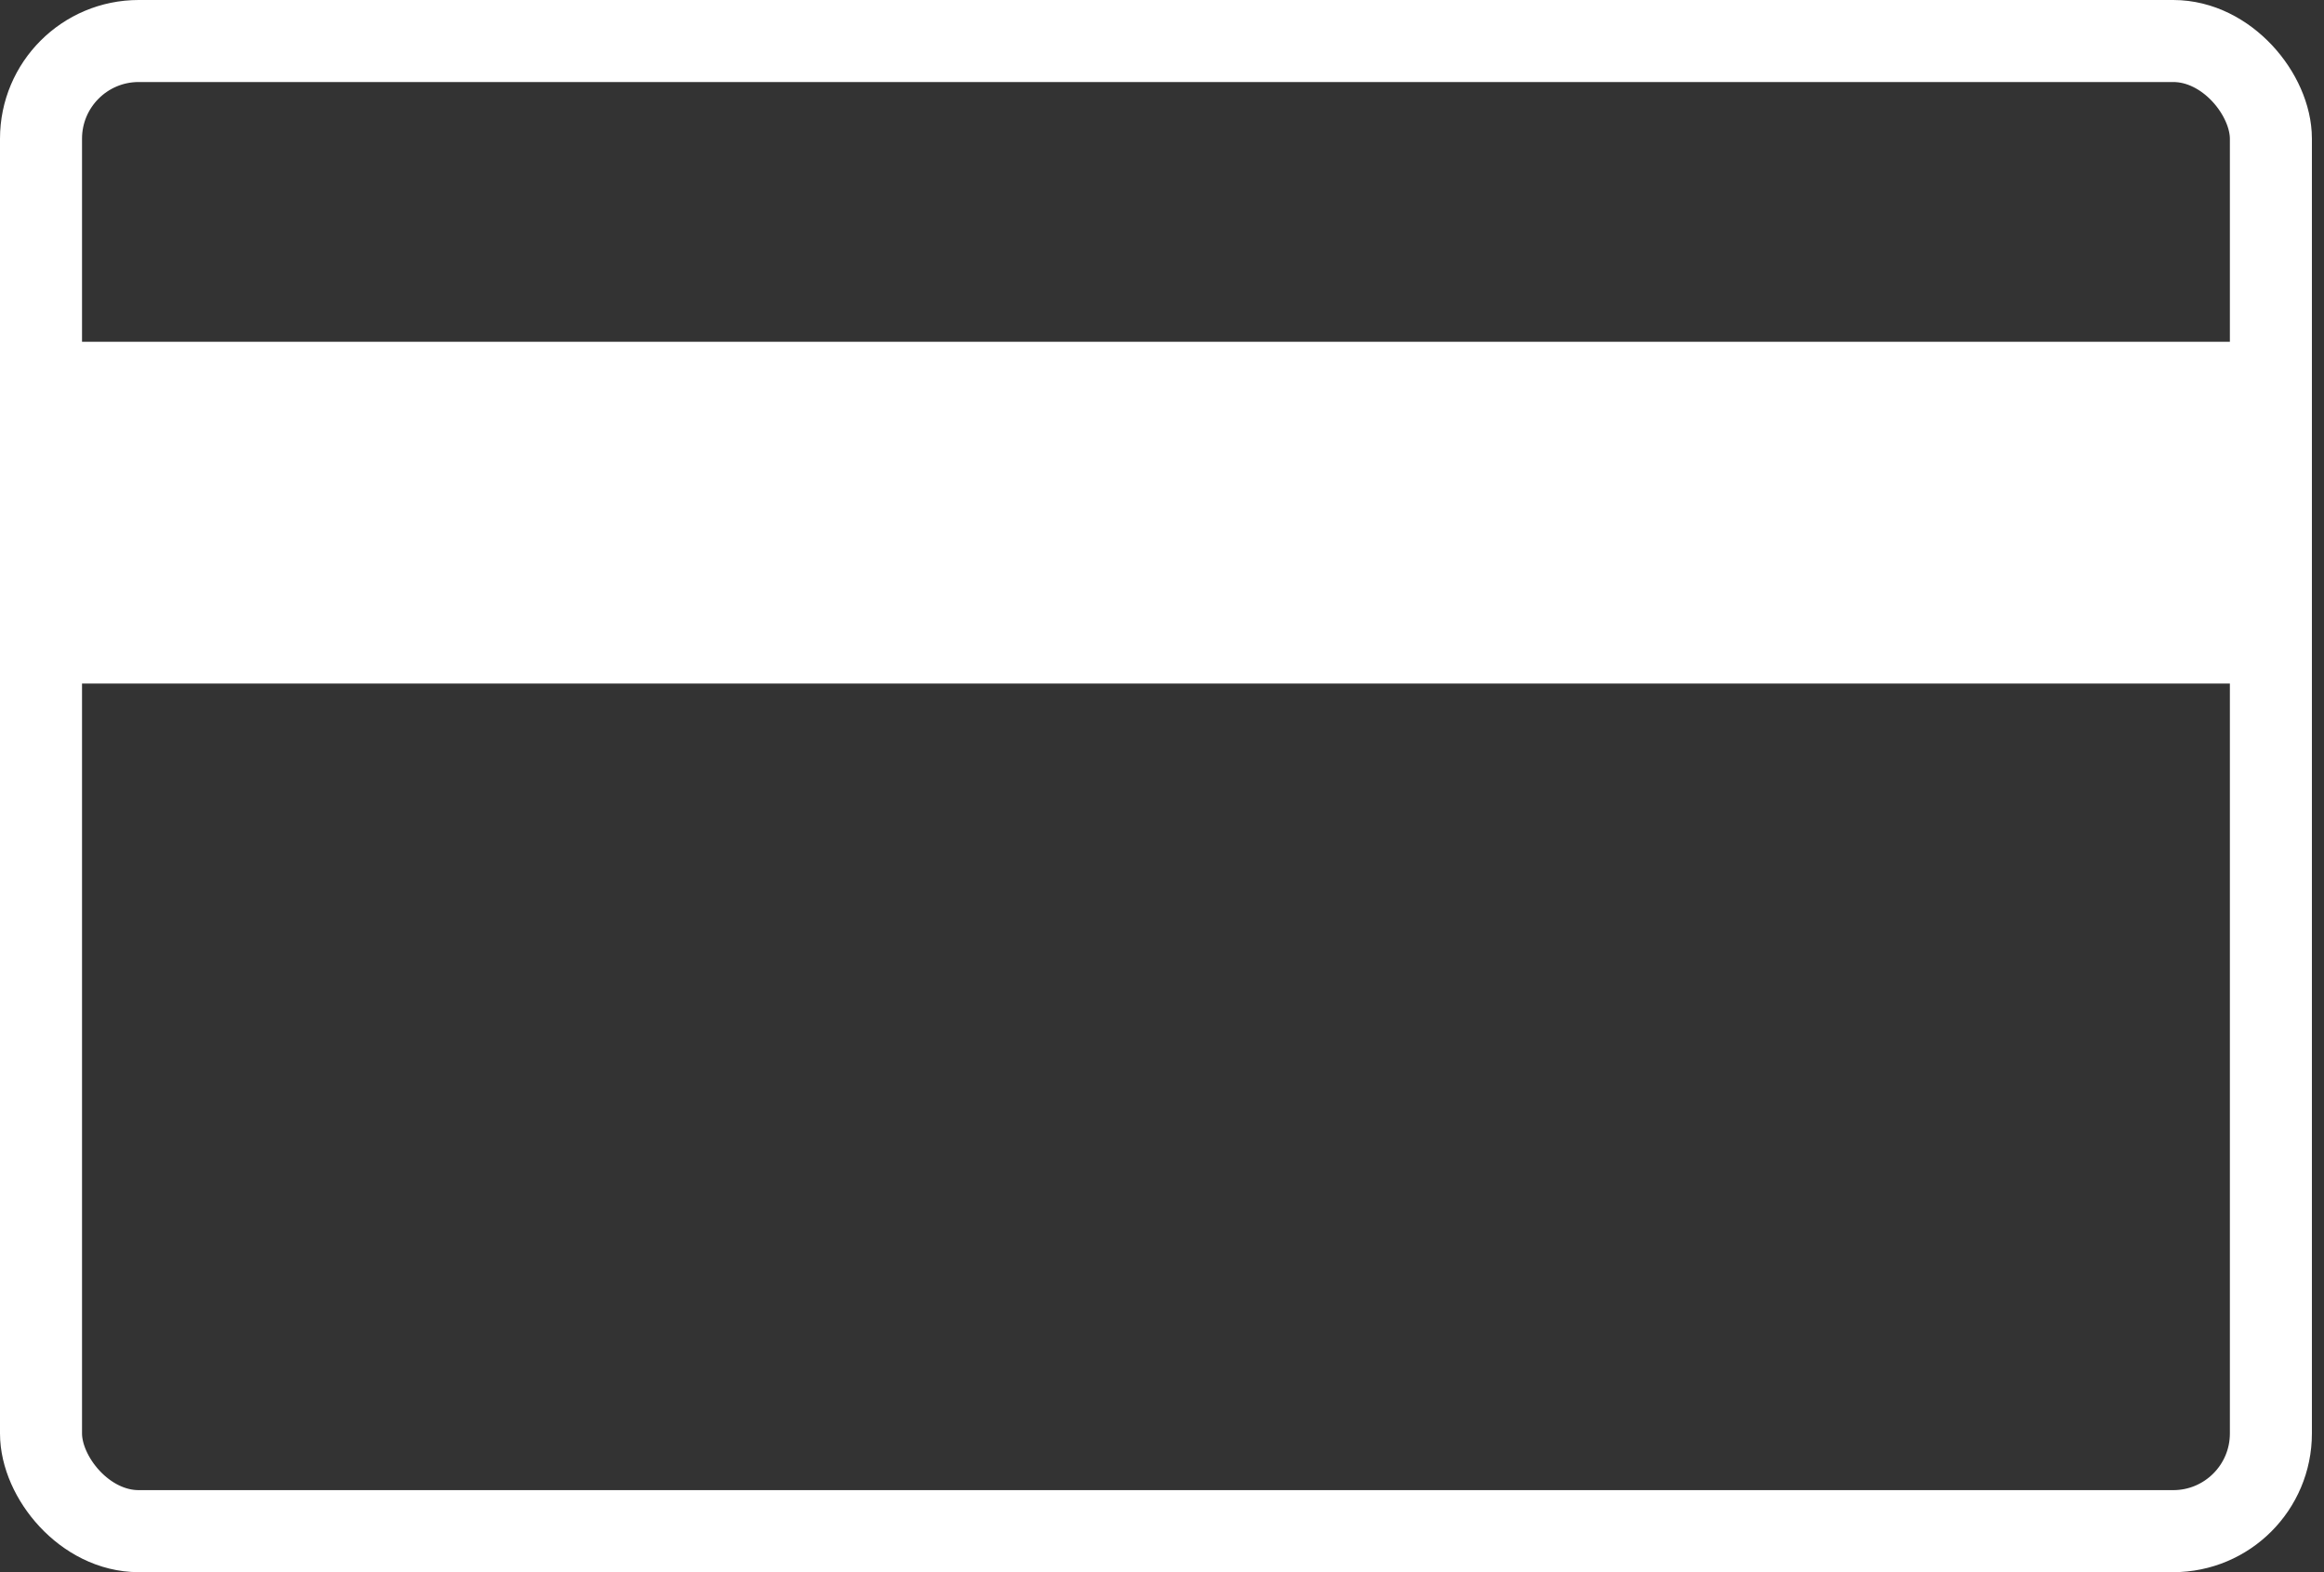
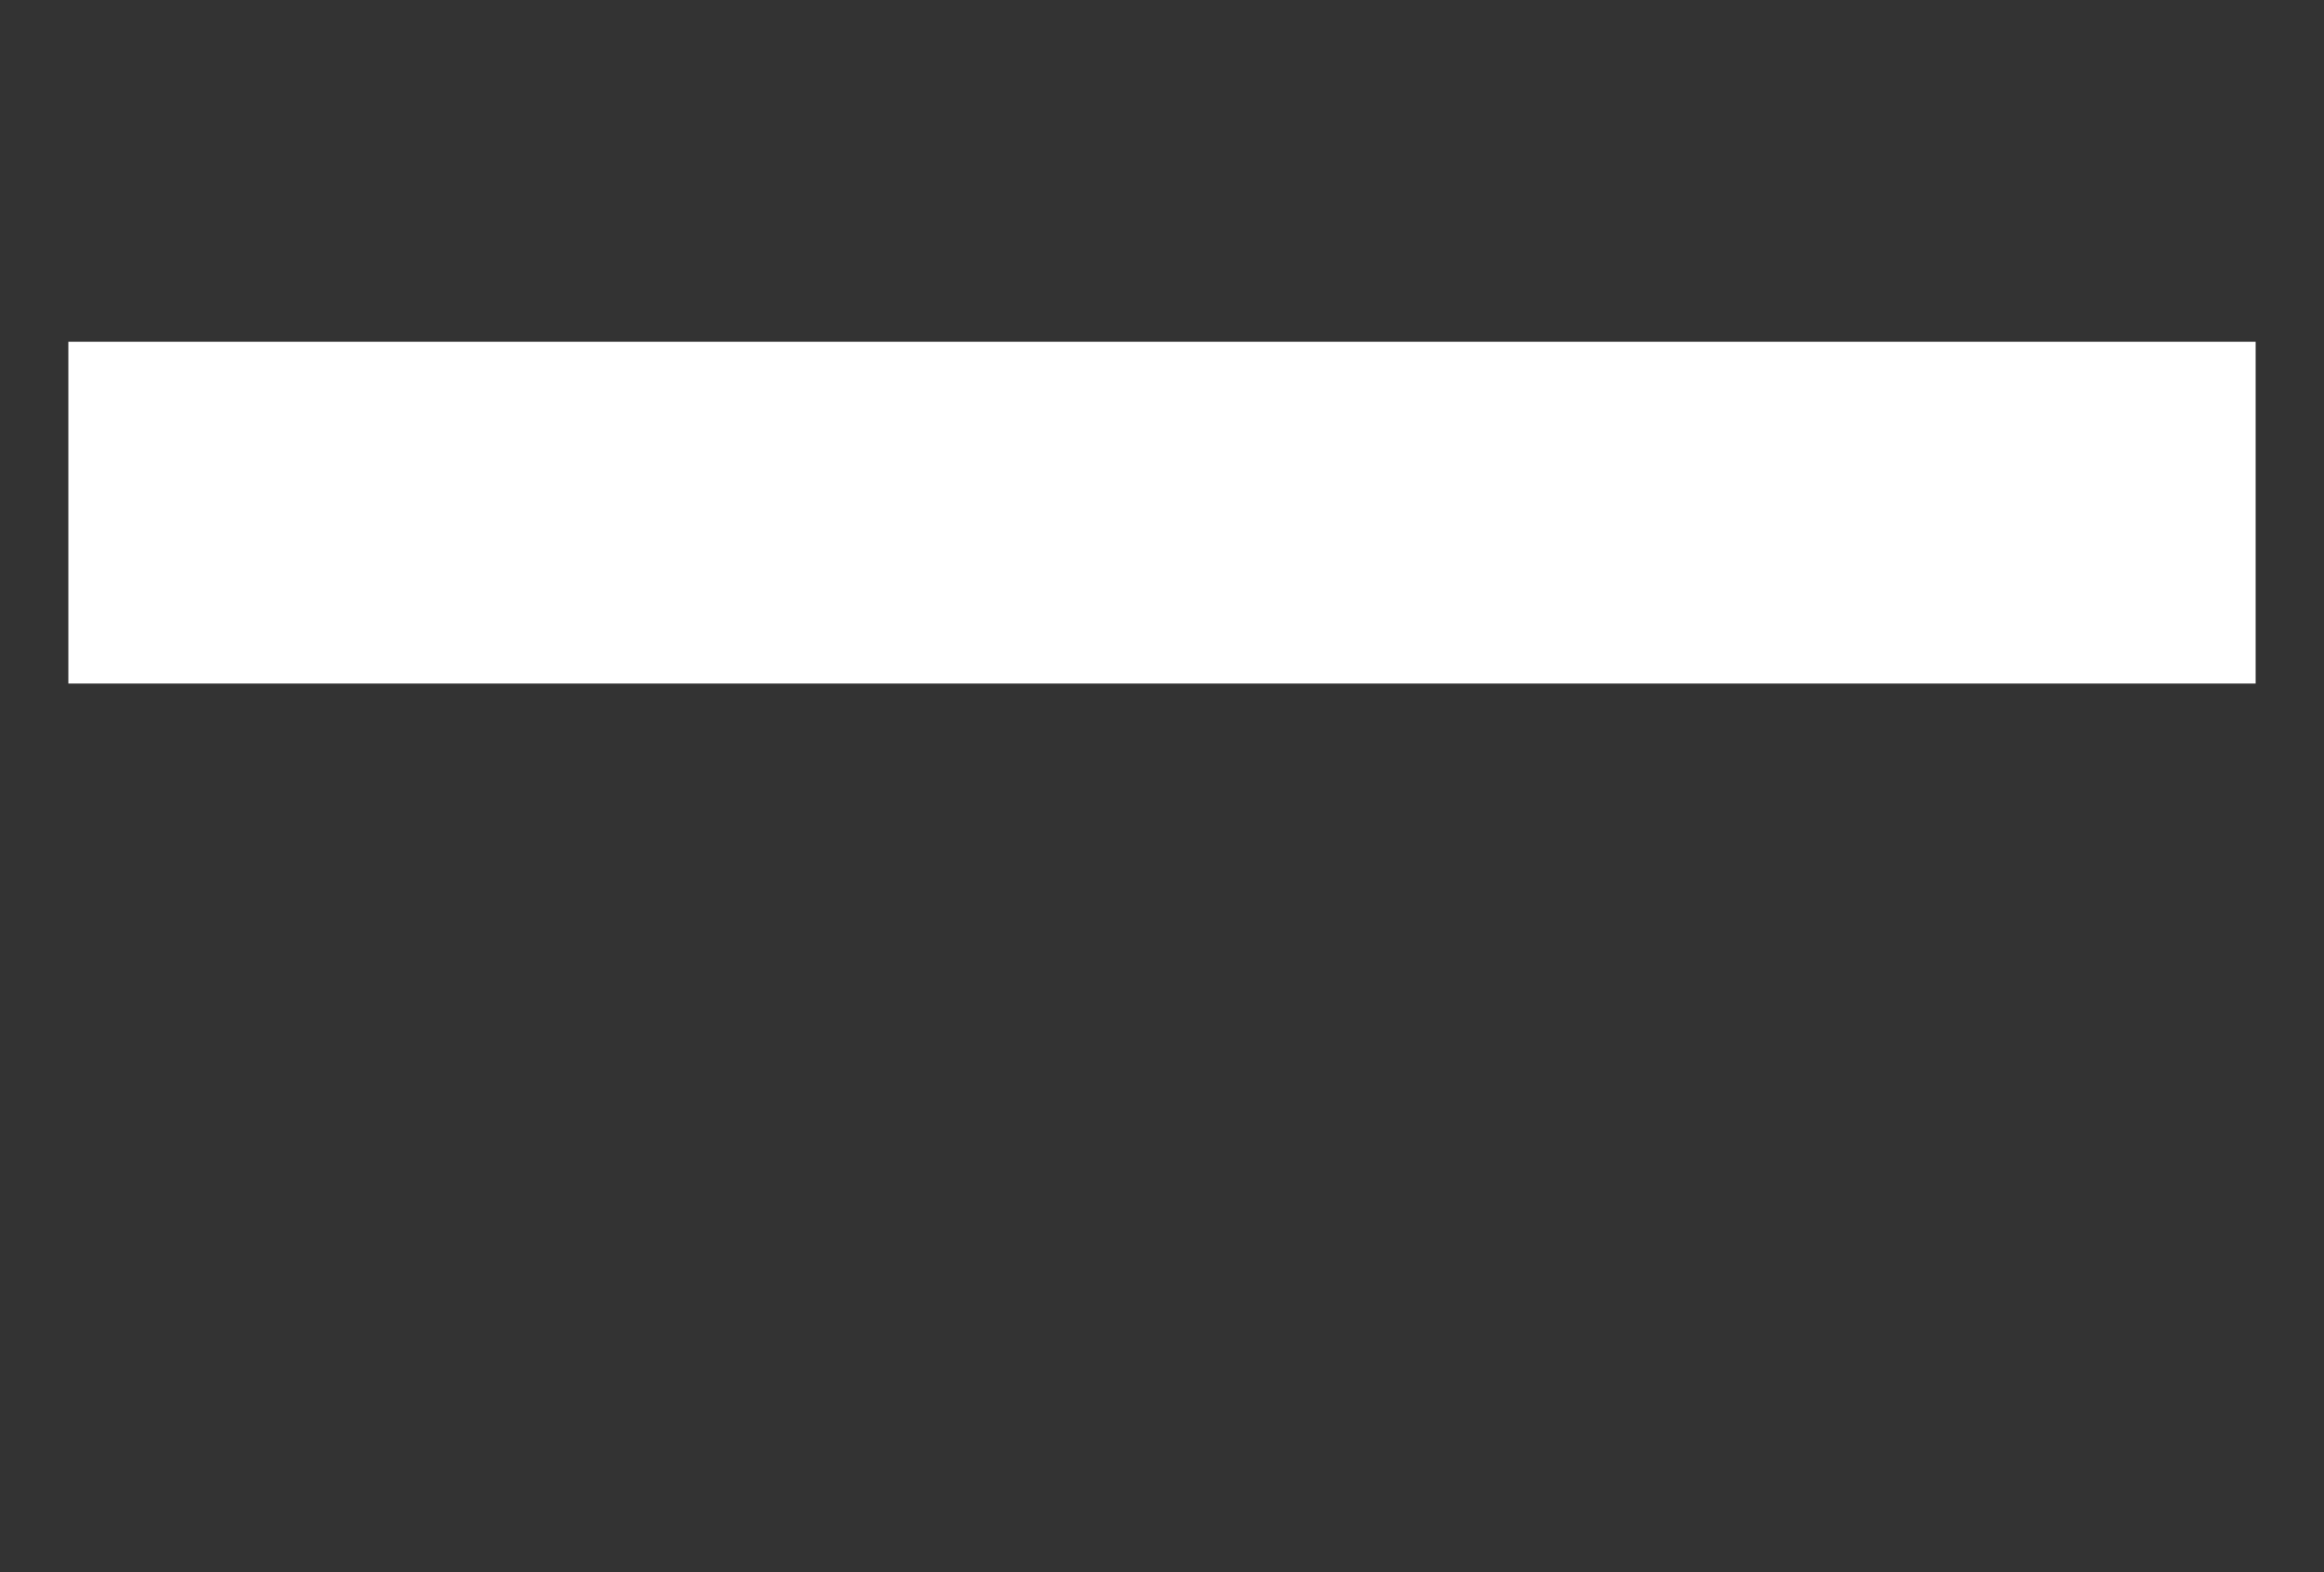
<svg xmlns="http://www.w3.org/2000/svg" width="34" height="23" viewBox="0 0 34 23" fill="none">
  <rect x="0" y="0" width="34" height="23" fill="#333333" stroke="none" />
-   <rect x="0.6" y="0.6" width="32.623" height="21.8" rx="1.429" stroke="white" stroke-width="1.2" />
  <rect x="1" y="5" width="32" height="5" fill="white" />
</svg>